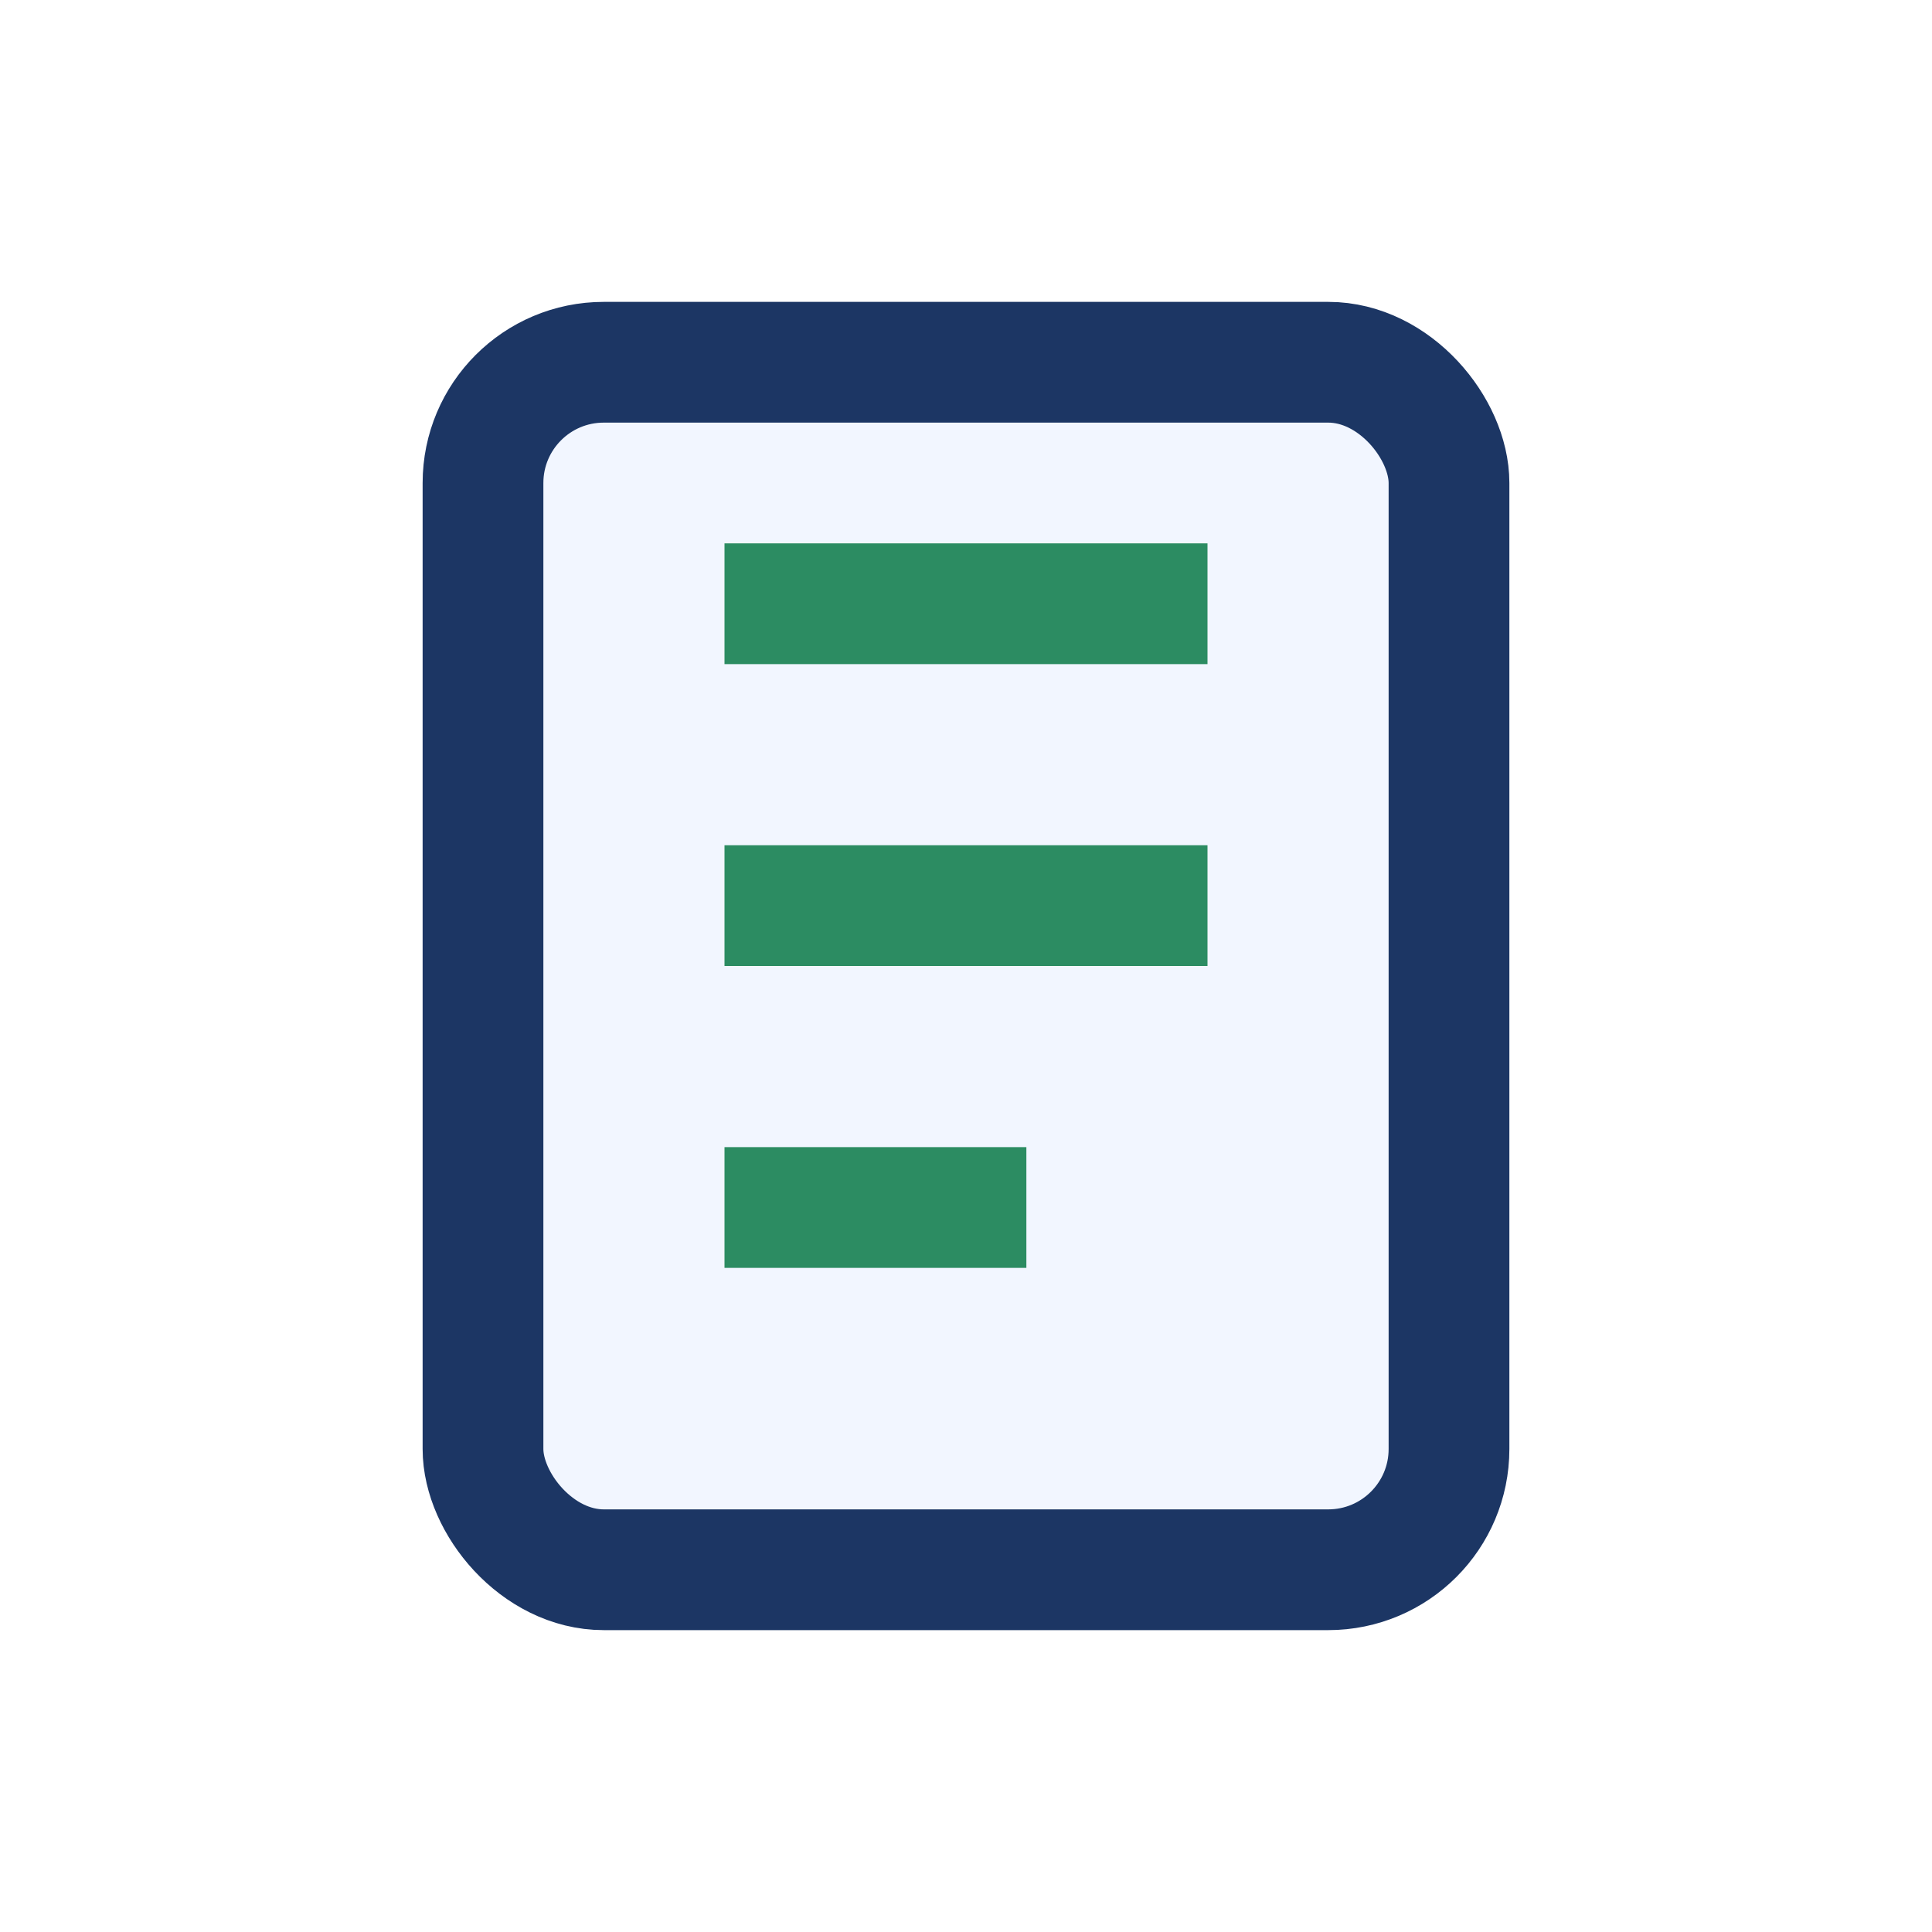
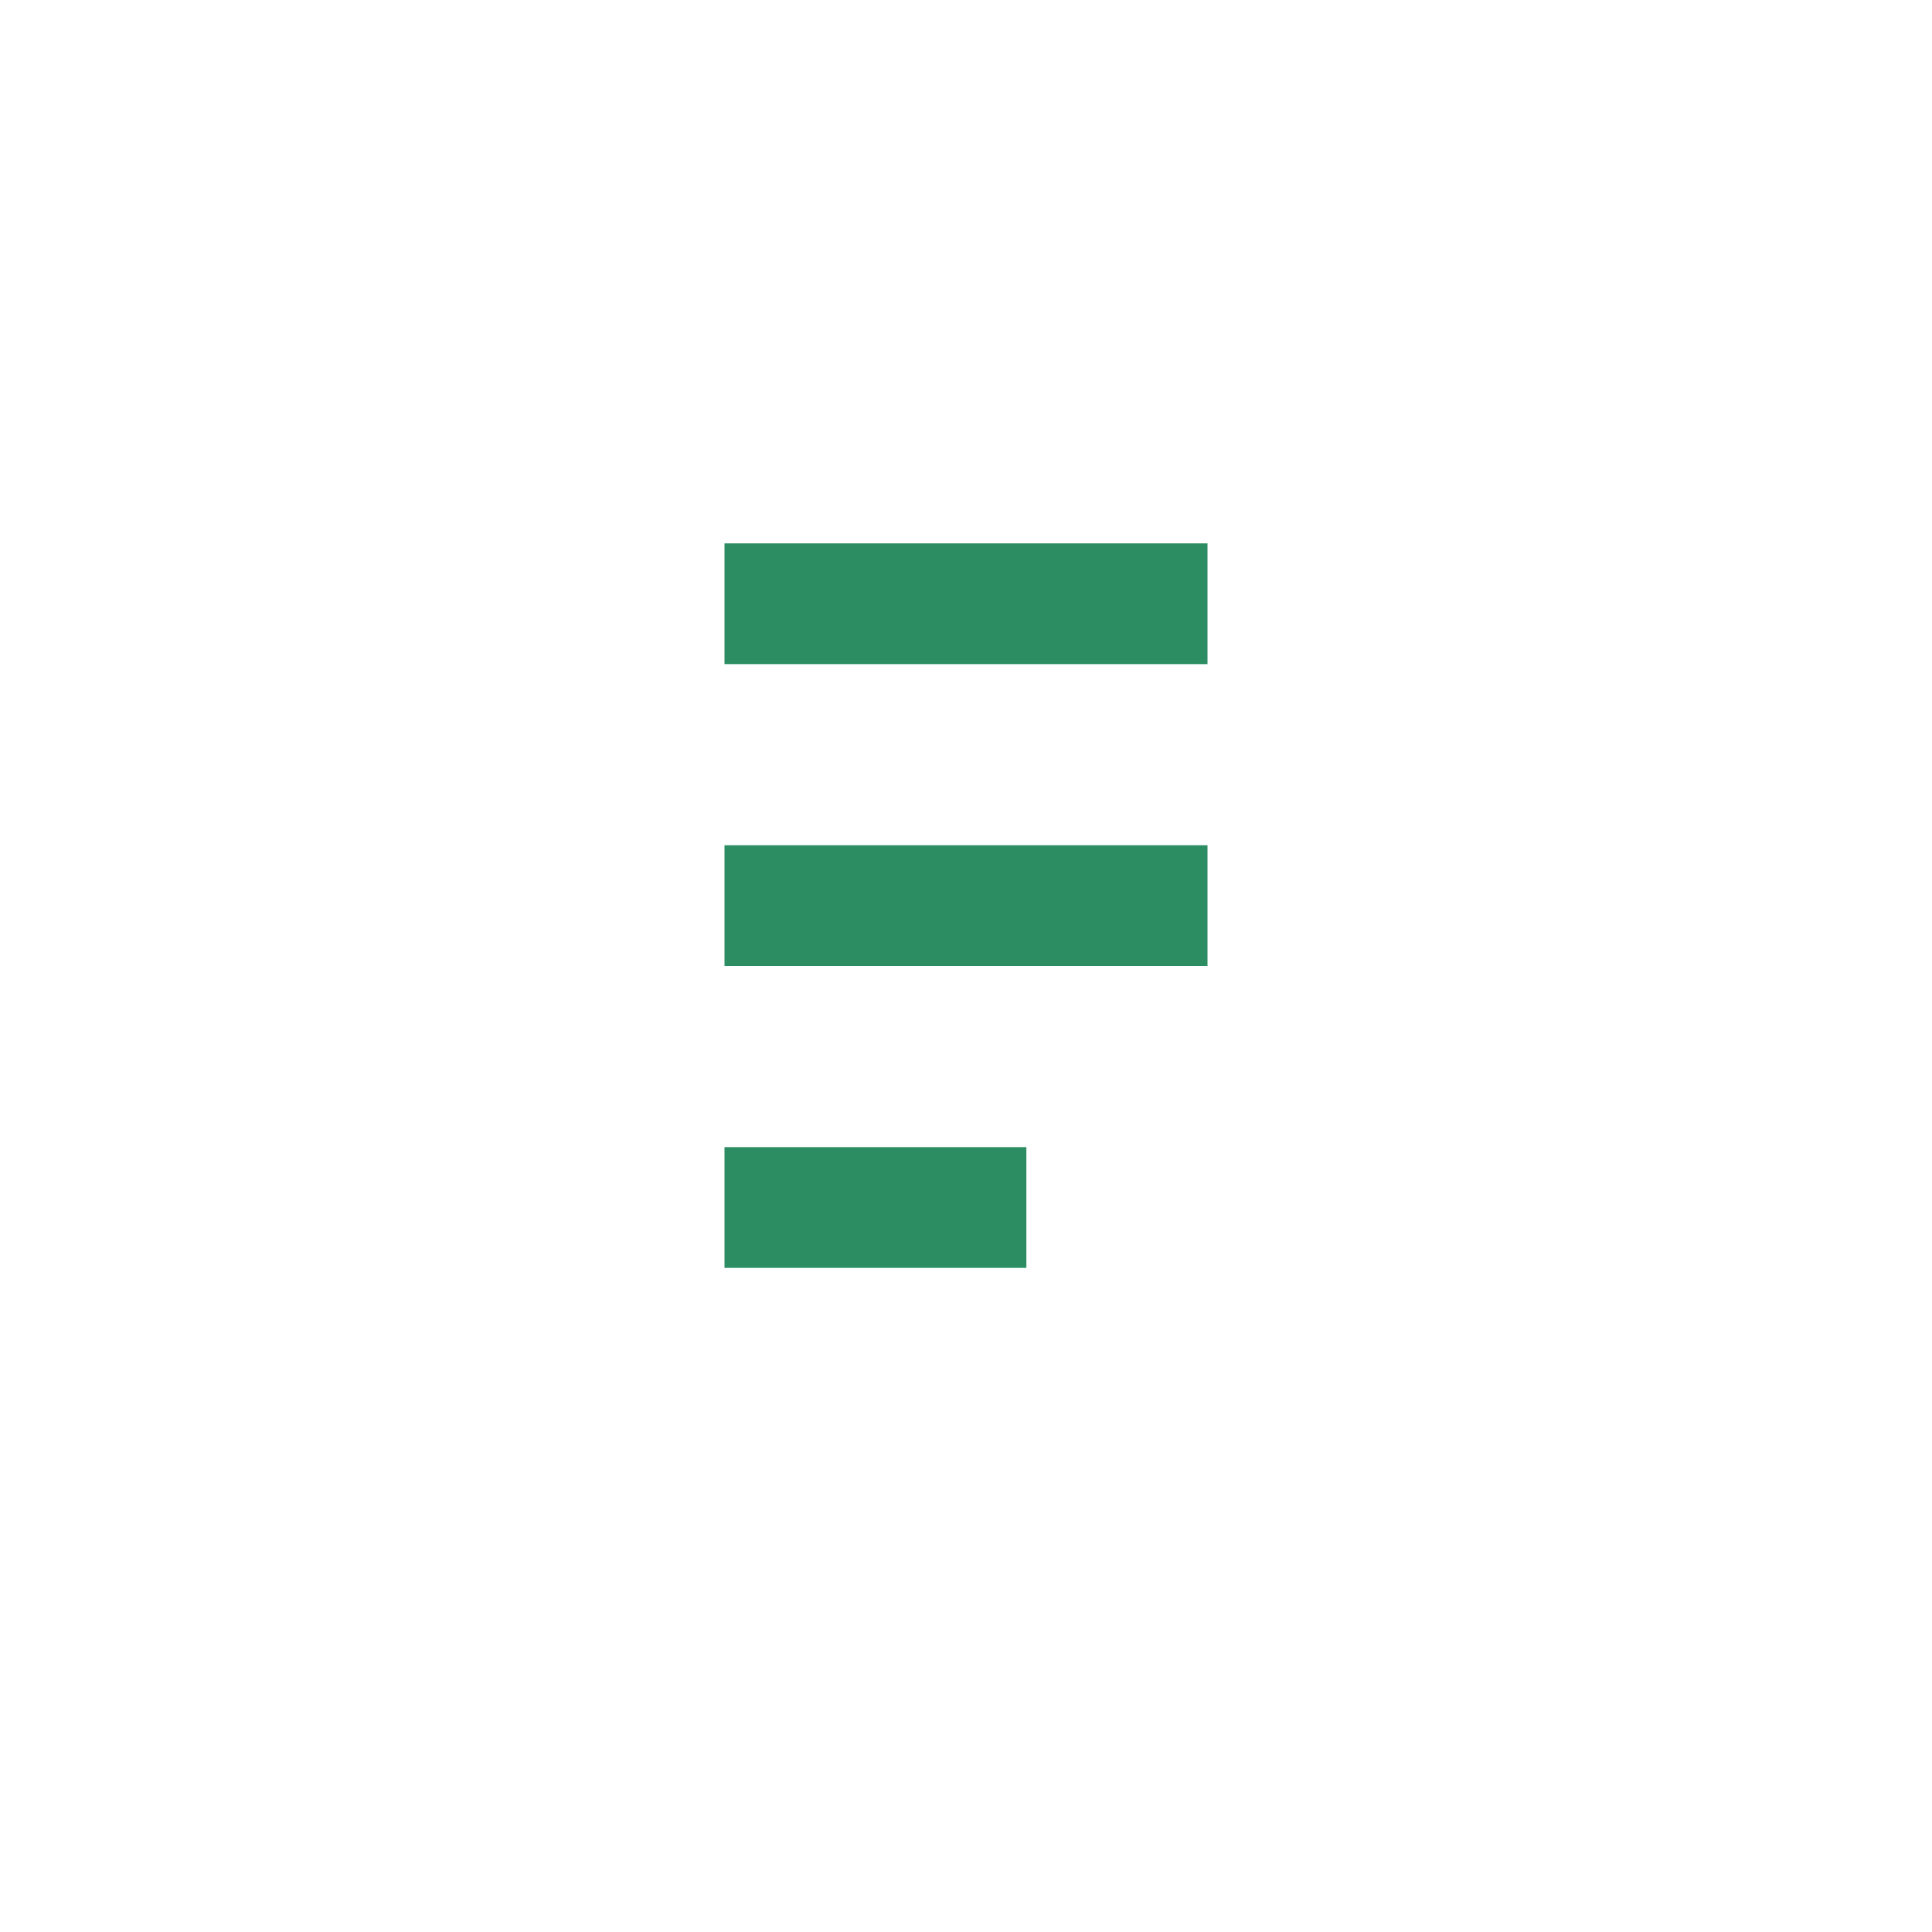
<svg xmlns="http://www.w3.org/2000/svg" width="32" height="32" viewBox="0 0 32 32">
-   <rect x="8" y="6" width="16" height="20" rx="2" fill="#F2F6FF" stroke="#1C3664" stroke-width="2" />
  <path d="M12 10h8M12 15h8M12 20h5" stroke="#2C8C62" stroke-width="2" />
</svg>